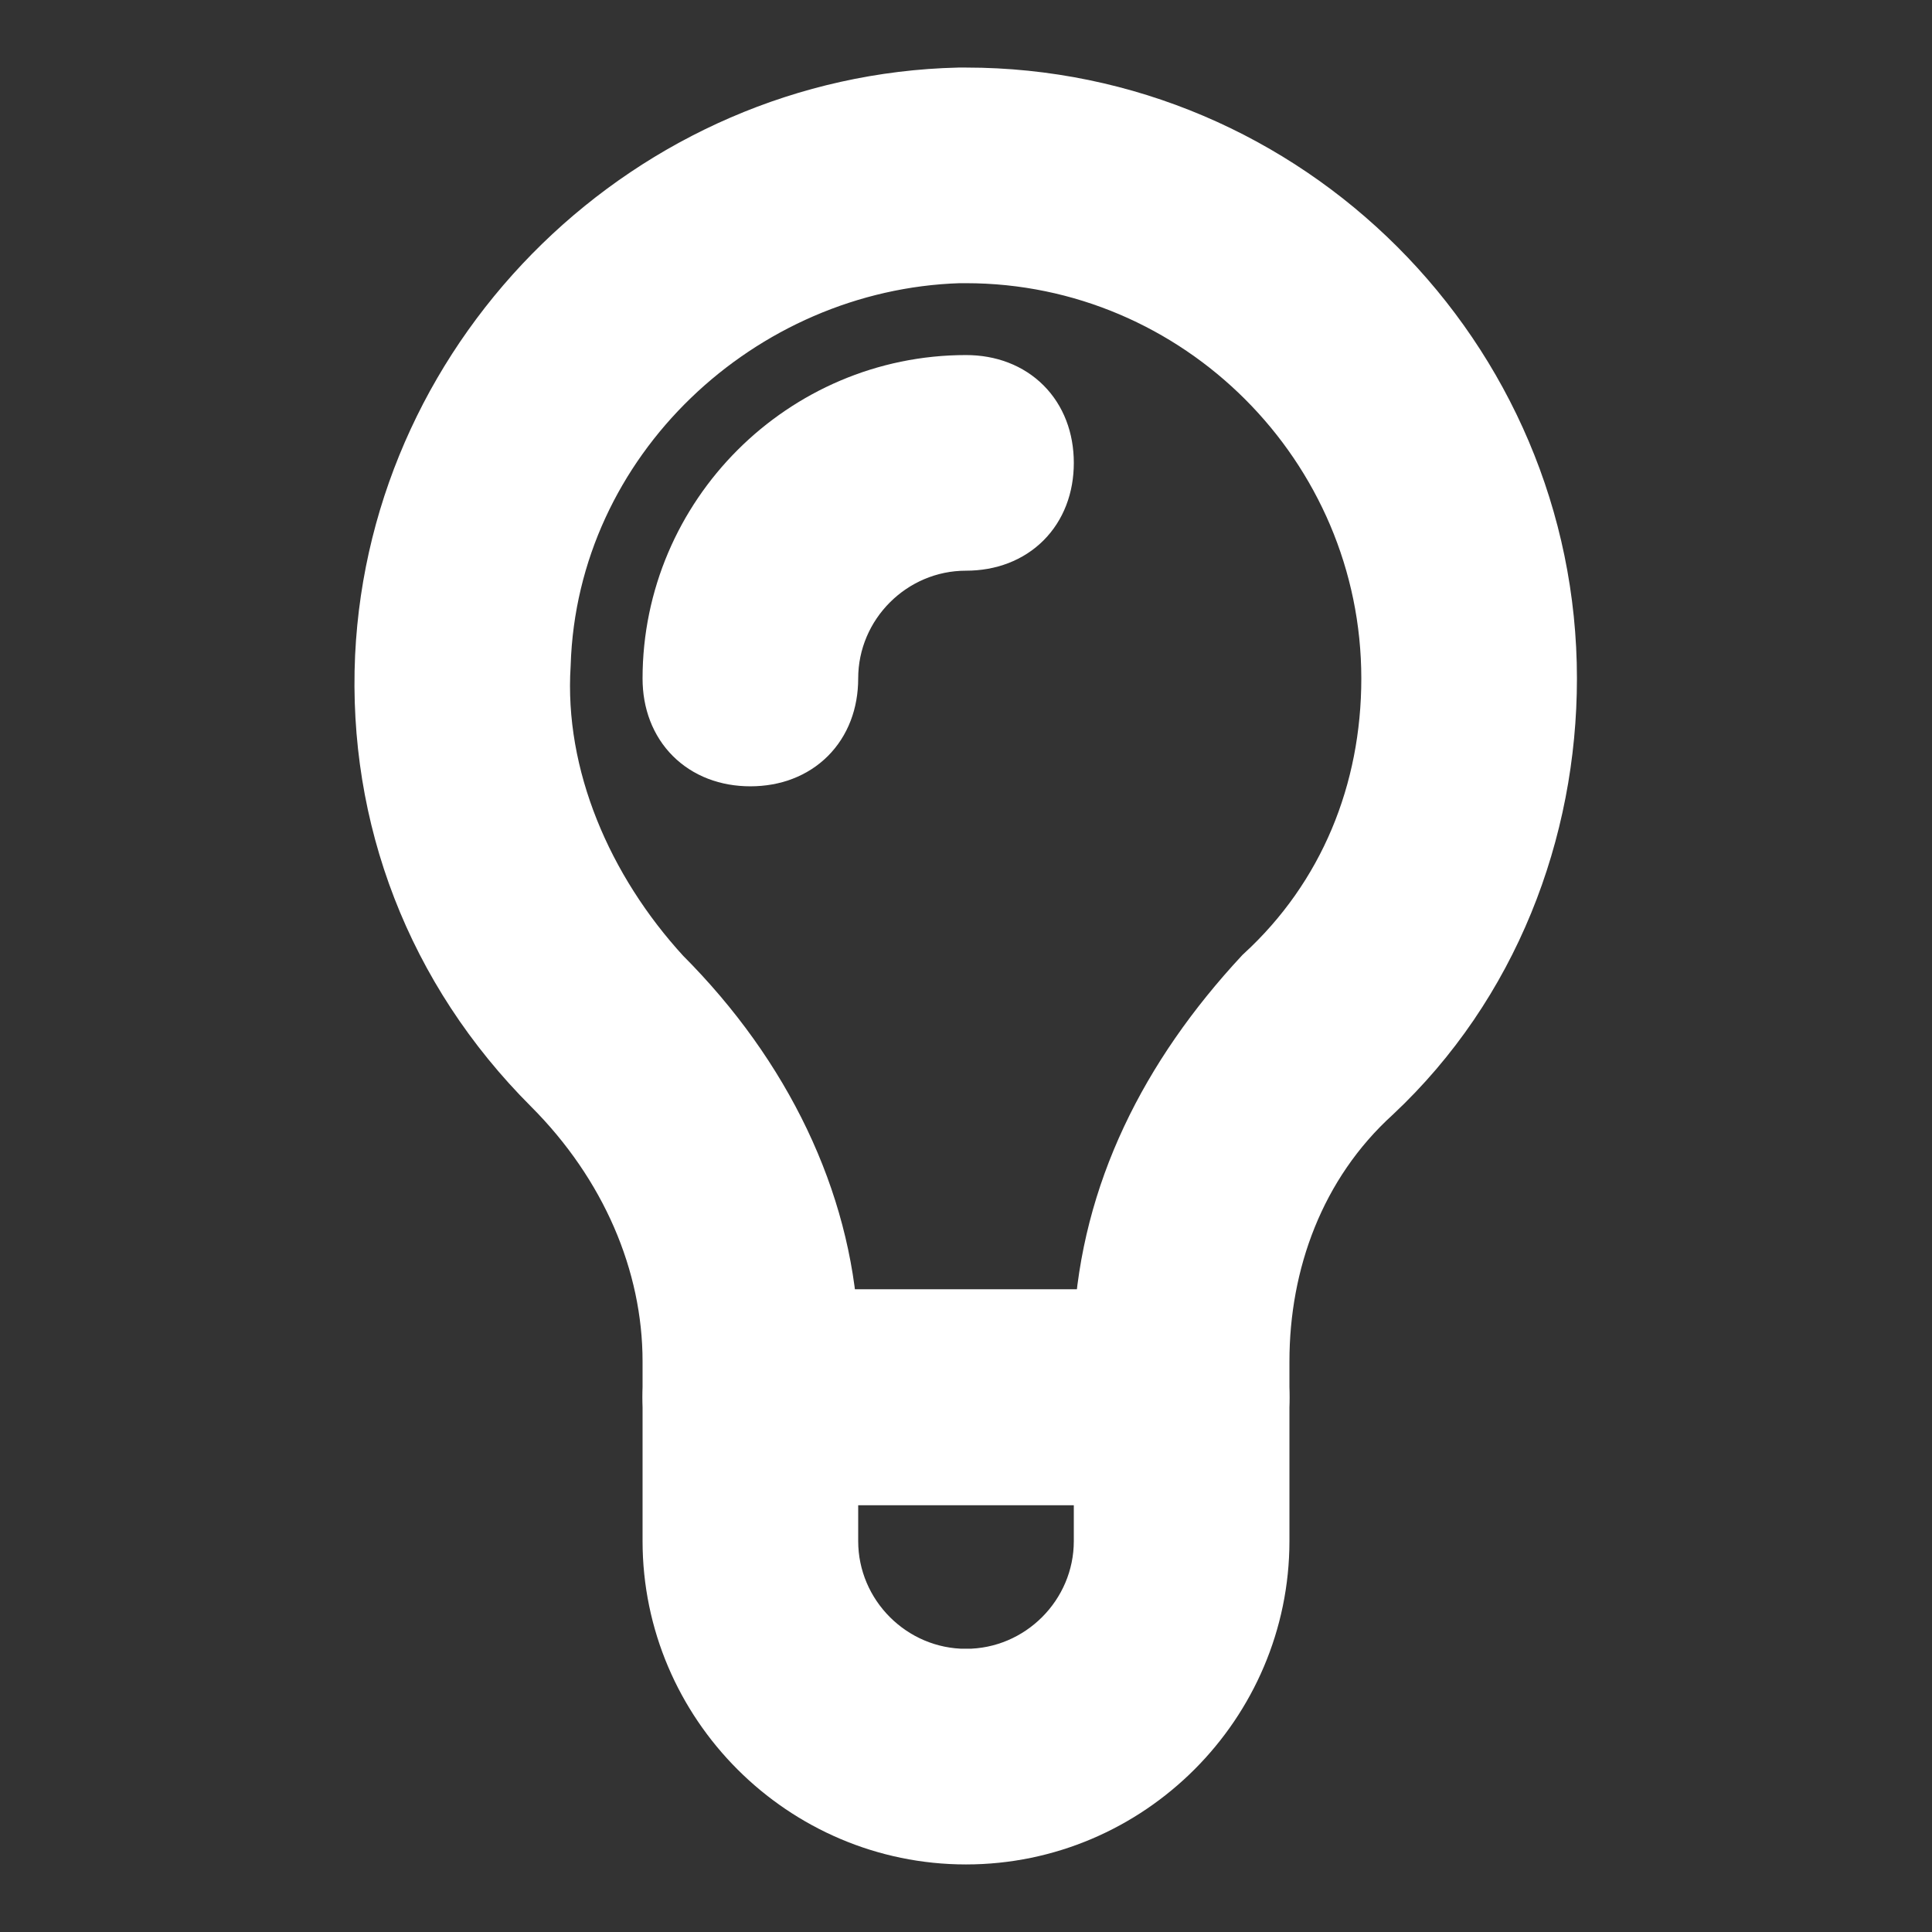
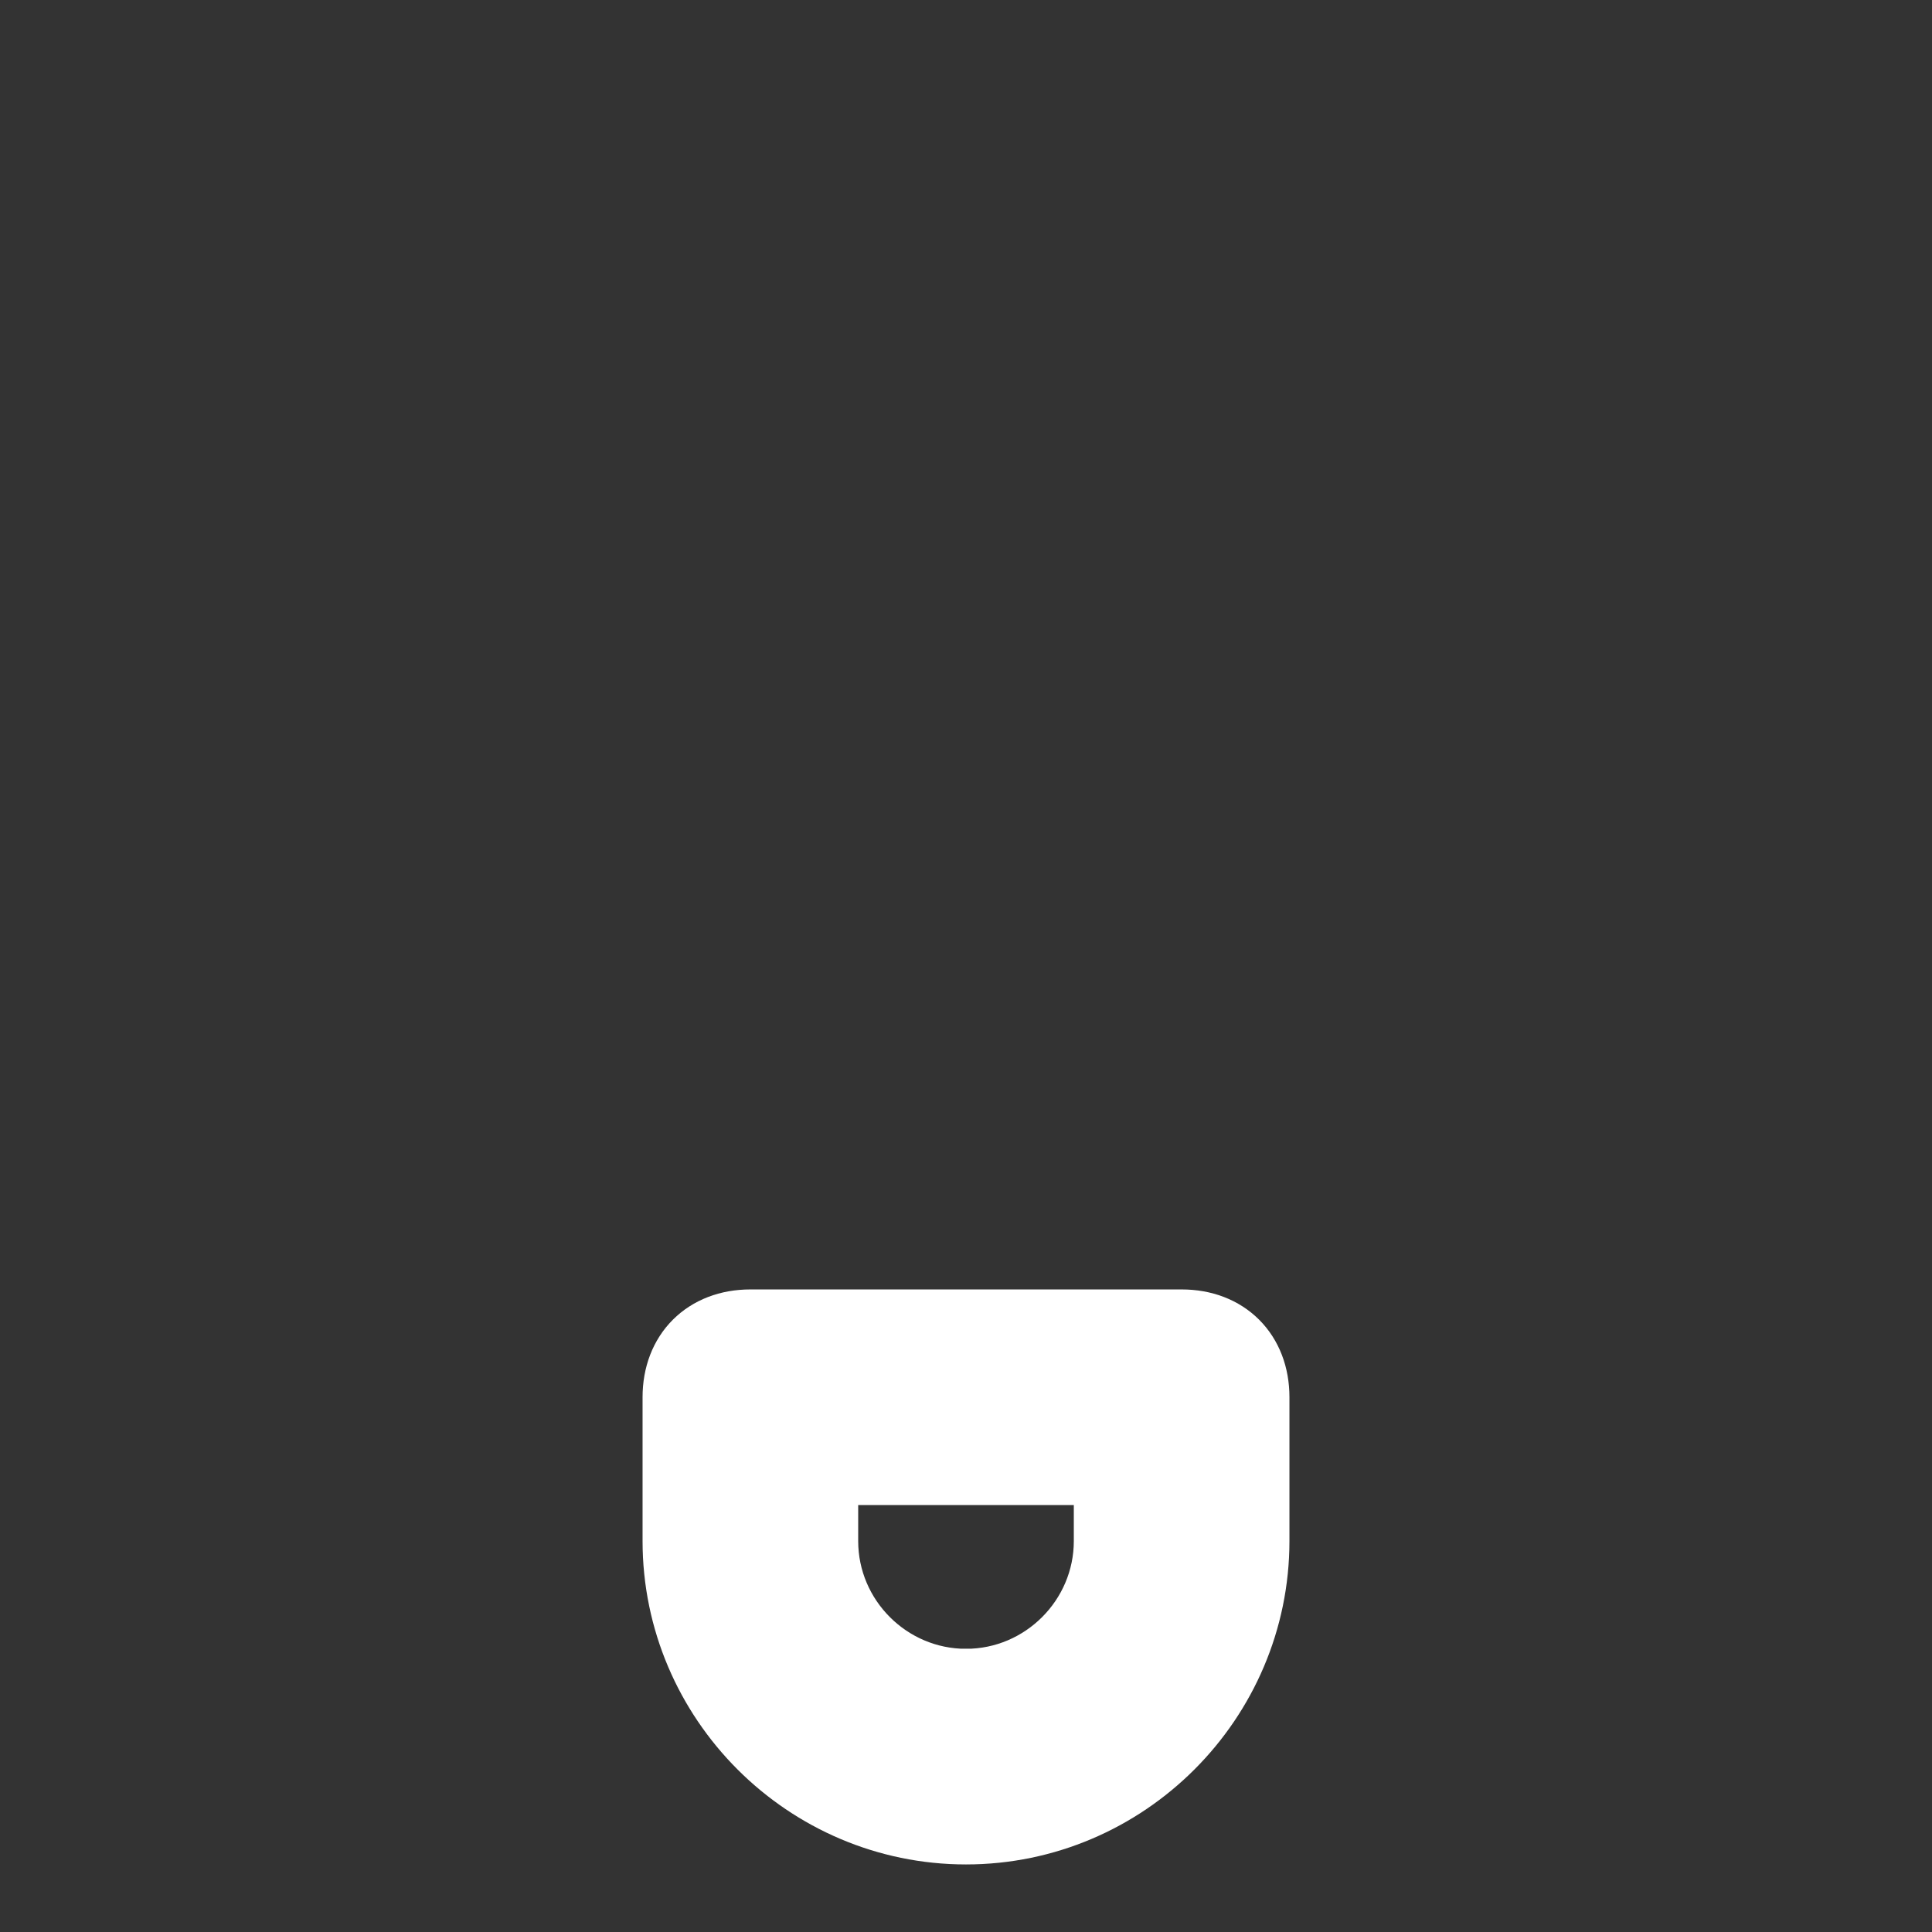
<svg xmlns="http://www.w3.org/2000/svg" fill="#ffffff" version="1.1" id="Layer_1" width="800px" height="800px" viewBox="-1.44 -1.44 26.88 26.88" enable-background="new 0 0 24 24" xml:space="preserve" stroke="#ffffff">
  <rect x="-1.44" y="-1.44" width="26.88" height="26.88" fill="#333333" stroke="none" />
  <g id="SVGRepo_bgCarrier" stroke-width="0" />
  <g id="SVGRepo_tracerCarrier" stroke-linecap="round" stroke-linejoin="round" />
  <g id="SVGRepo_iconCarrier">
    <g>
      <g>
        <g>
-           <path d="M15,19H9c-0.6,0-1-0.4-1-1v-0.5c0-1.4-0.6-2.8-1.7-3.9C4.7,12,3.9,9.9,4,7.7C4.2,3.5,7.7,0.1,11.9,0L12,0 c4.4,0,8,3.6,8,8c0,2.1-0.8,4.2-2.4,5.7c-1.1,1-1.6,2.4-1.6,3.8V18C16,18.6,15.6,19,15,19z M10,17h4c0.1-1.8,0.9-3.4,2.2-4.8 C17.4,11.1,18,9.6,18,8c0-3.3-2.7-6-6-6l-0.1,0C8.8,2.1,6.1,4.6,6,7.8C5.9,9.4,6.6,11,7.7,12.2C9.1,13.6,9.9,15.3,10,17z" />
-         </g>
+           </g>
      </g>
      <g>
        <g>
          <path d="M12,24L12,24c-2.2,0-4-1.8-4-4v-2c0-0.6,0.4-1,1-1h6c0.6,0,1,0.4,1,1v2C16,22.2,14.2,24,12,24z M10,19v1c0,1.1,0.9,2,2,2 H12c1.1,0,2-0.9,2-2v-1H10z" />
        </g>
      </g>
      <g>
        <g>
-           <path d="M9,9C8.4,9,8,8.6,8,8c0-2.2,1.8-4,4-4c0.6,0,1,0.4,1,1s-0.4,1-1,1c-1.1,0-2,0.9-2,2C10,8.6,9.6,9,9,9z" />
-         </g>
+           </g>
      </g>
    </g>
  </g>
</svg>